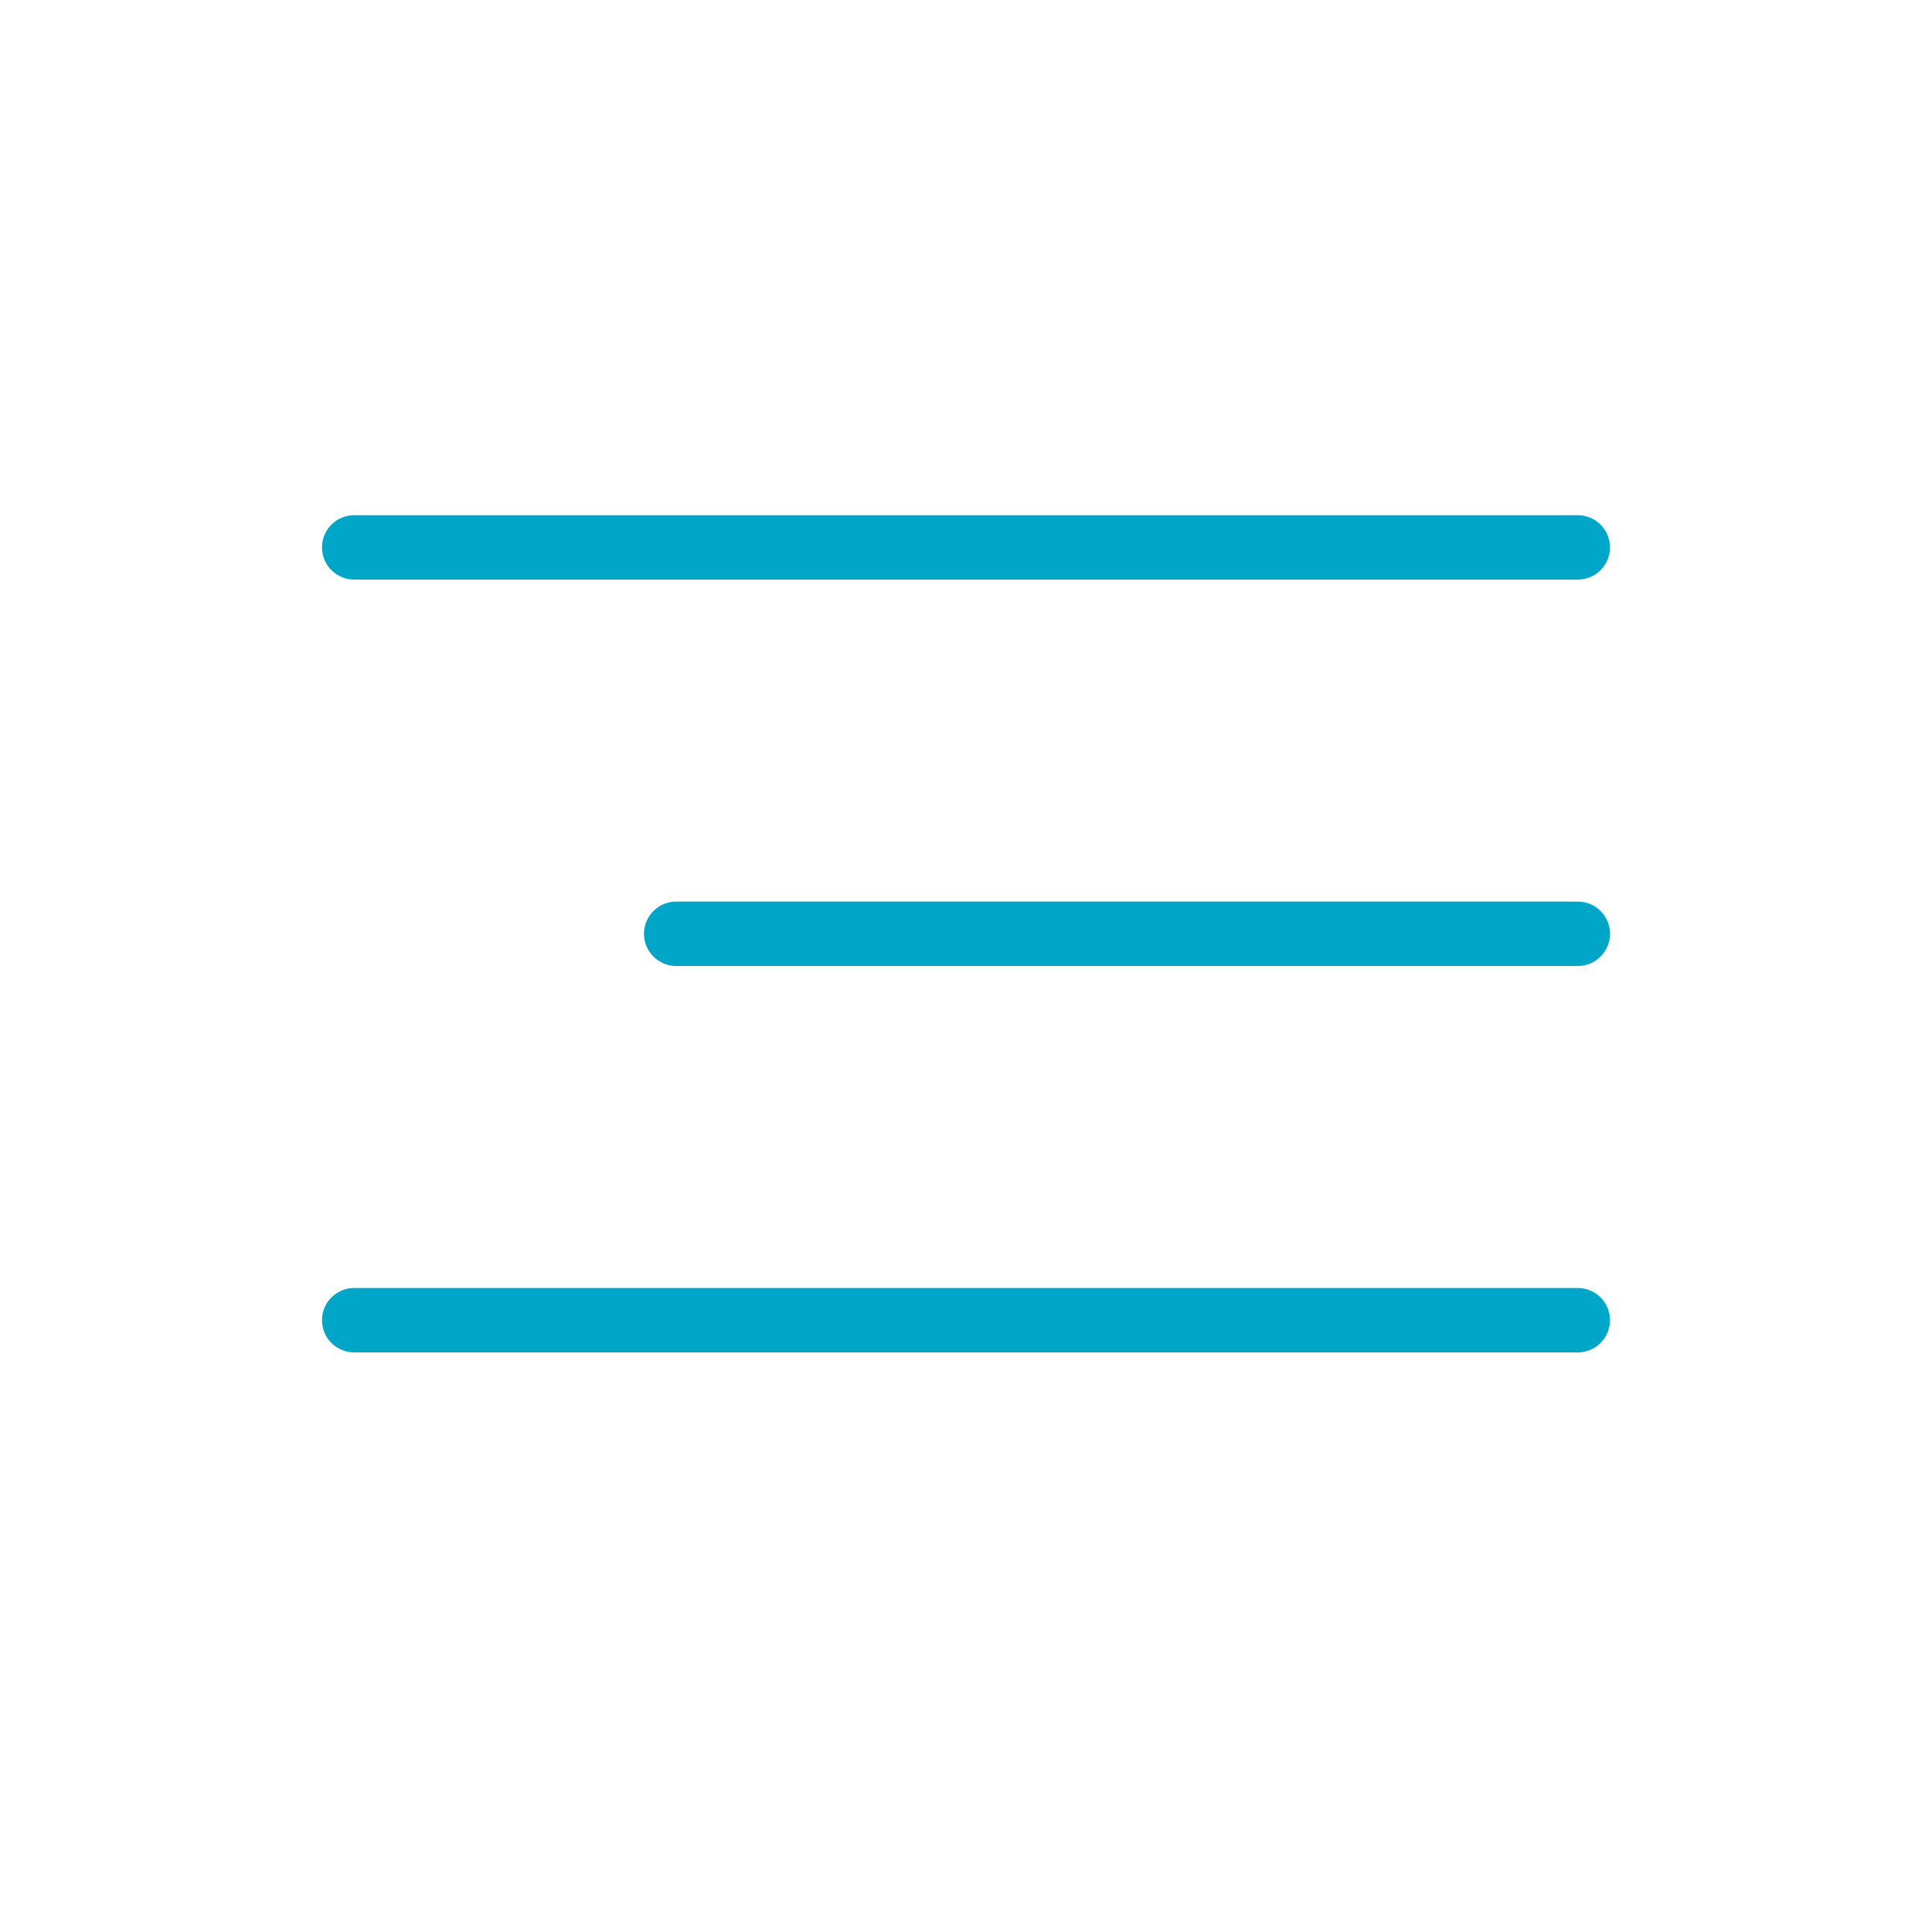
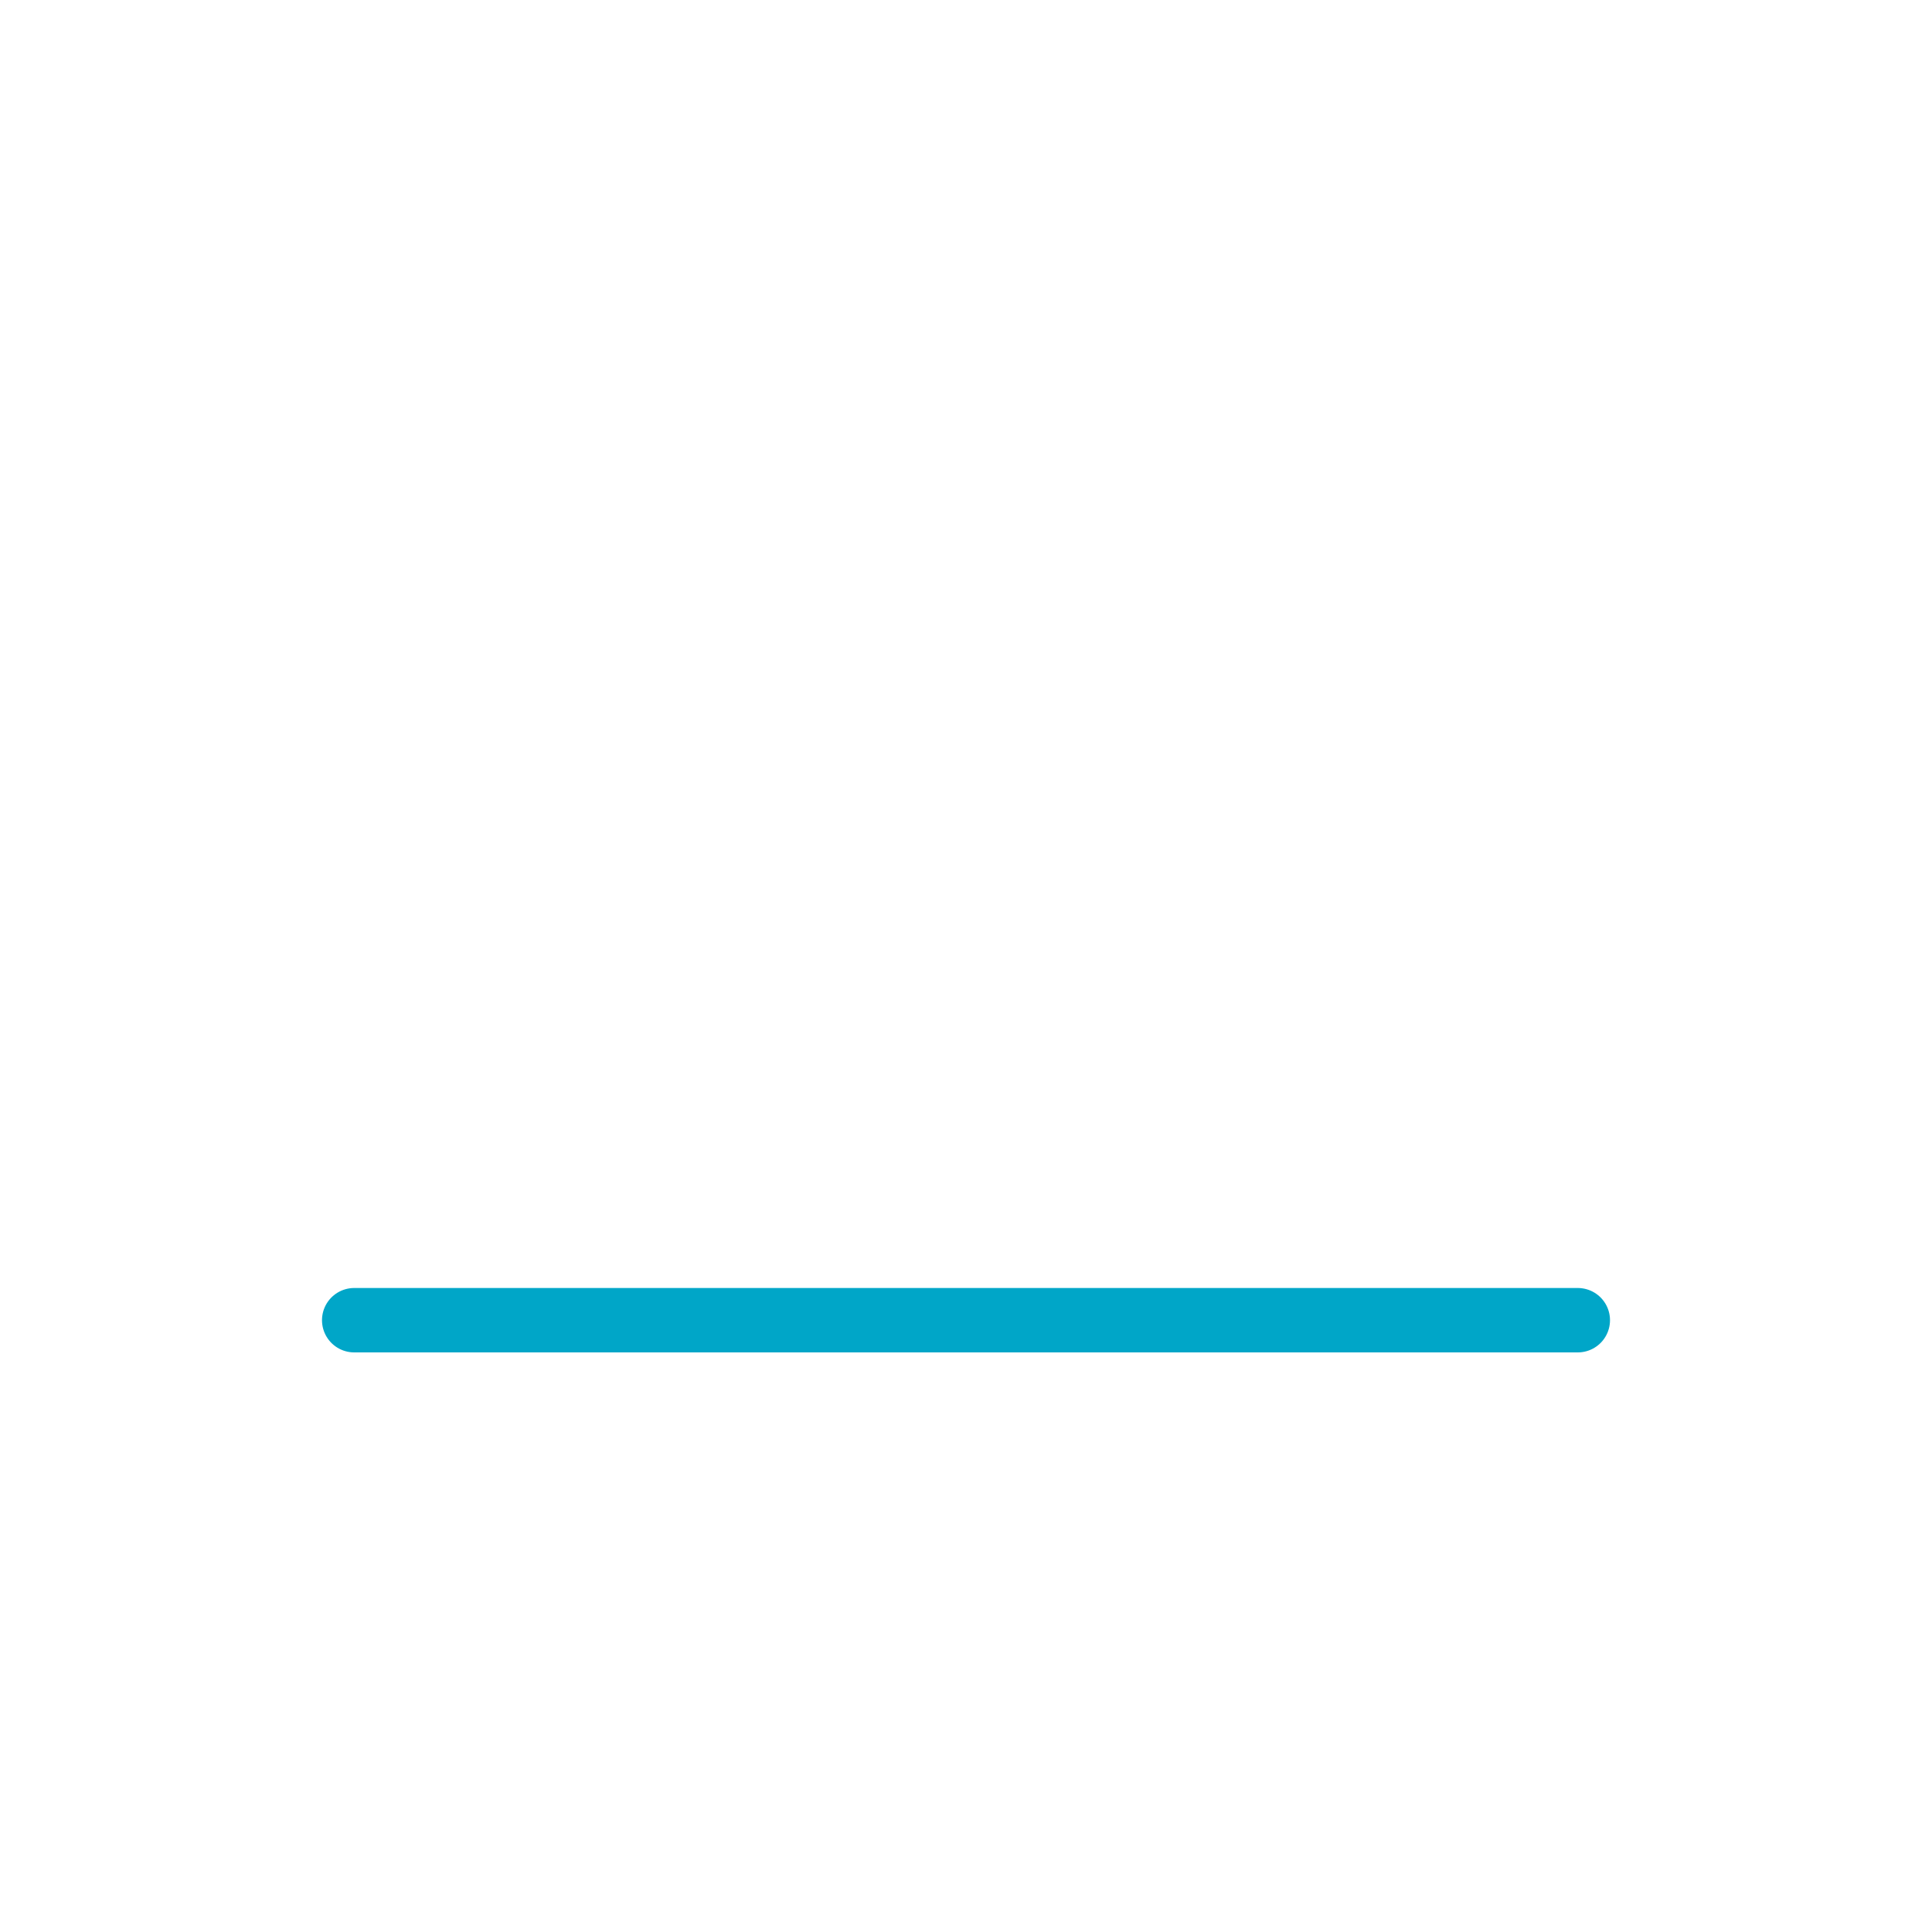
<svg xmlns="http://www.w3.org/2000/svg" width="30" height="30" viewBox="0 0 30 30" fill="none">
-   <path d="M24.5 8.5H5.5" stroke="#00A6C8" stroke-linecap="round" />
-   <path d="M24.5 14.5H10.5" stroke="#00A6C8" stroke-linecap="round" />
  <path d="M24.5 20.5H5.5" stroke="#00A6C8" stroke-linecap="round" />
</svg>